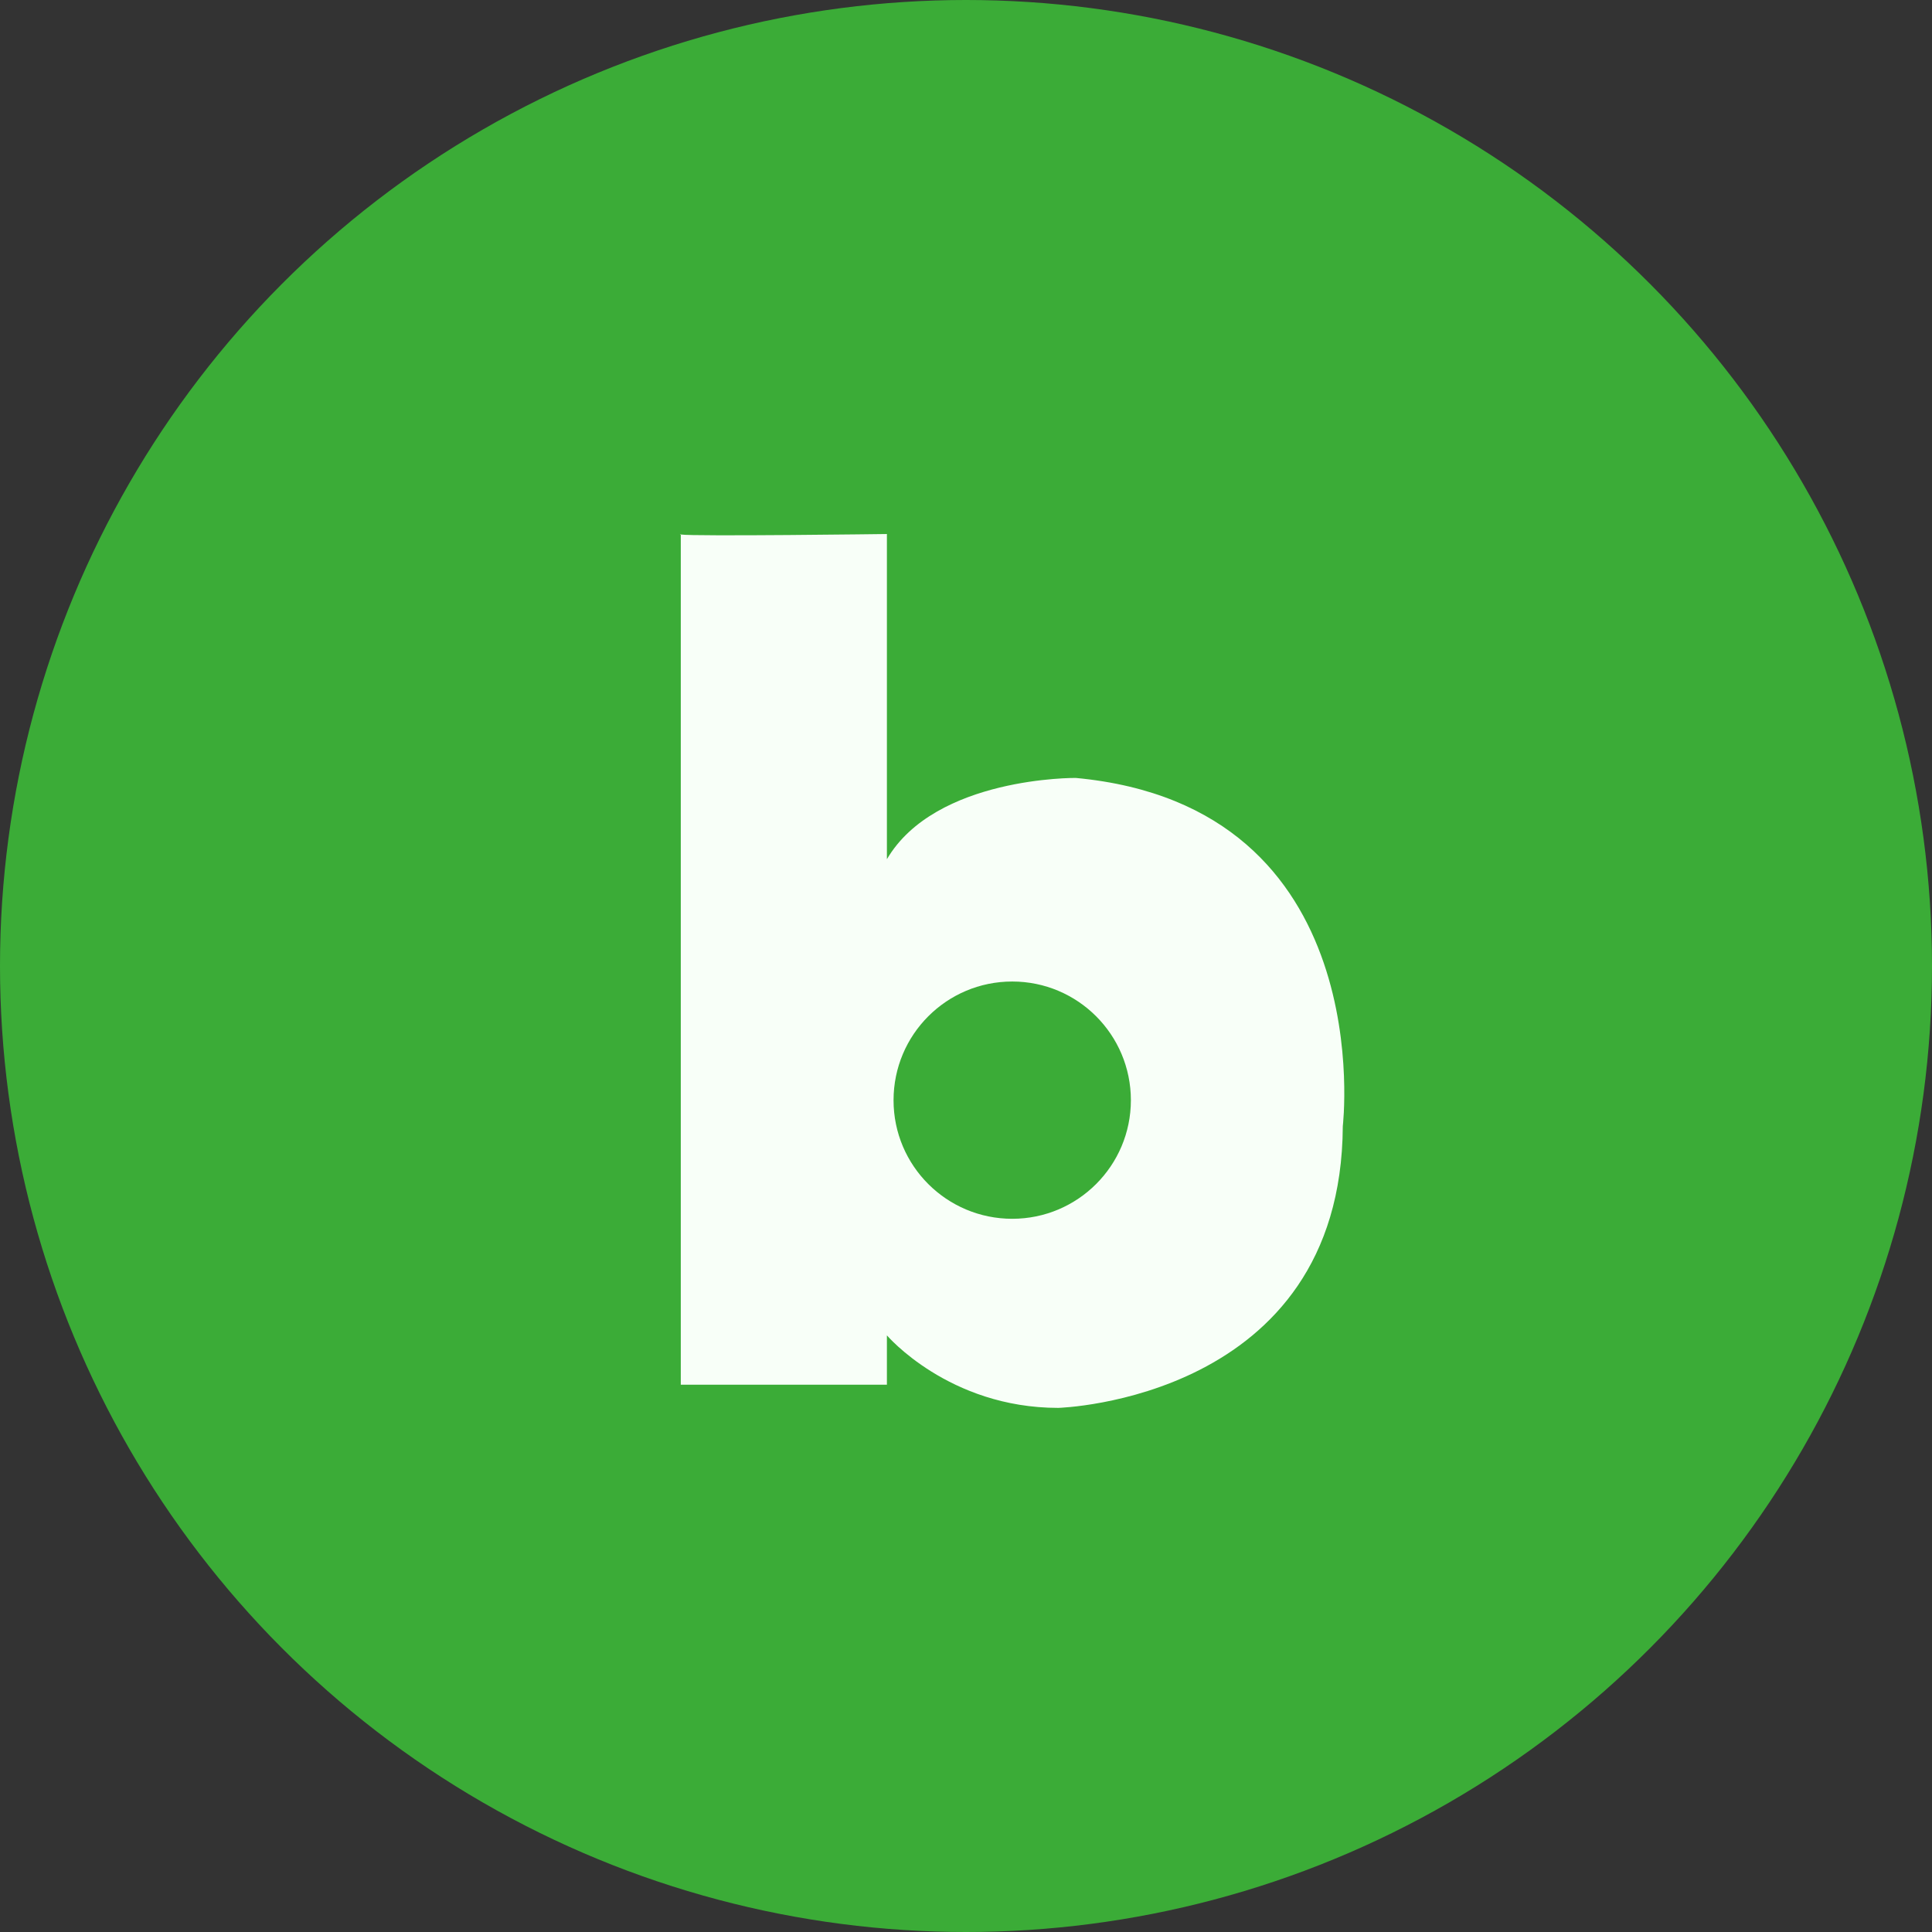
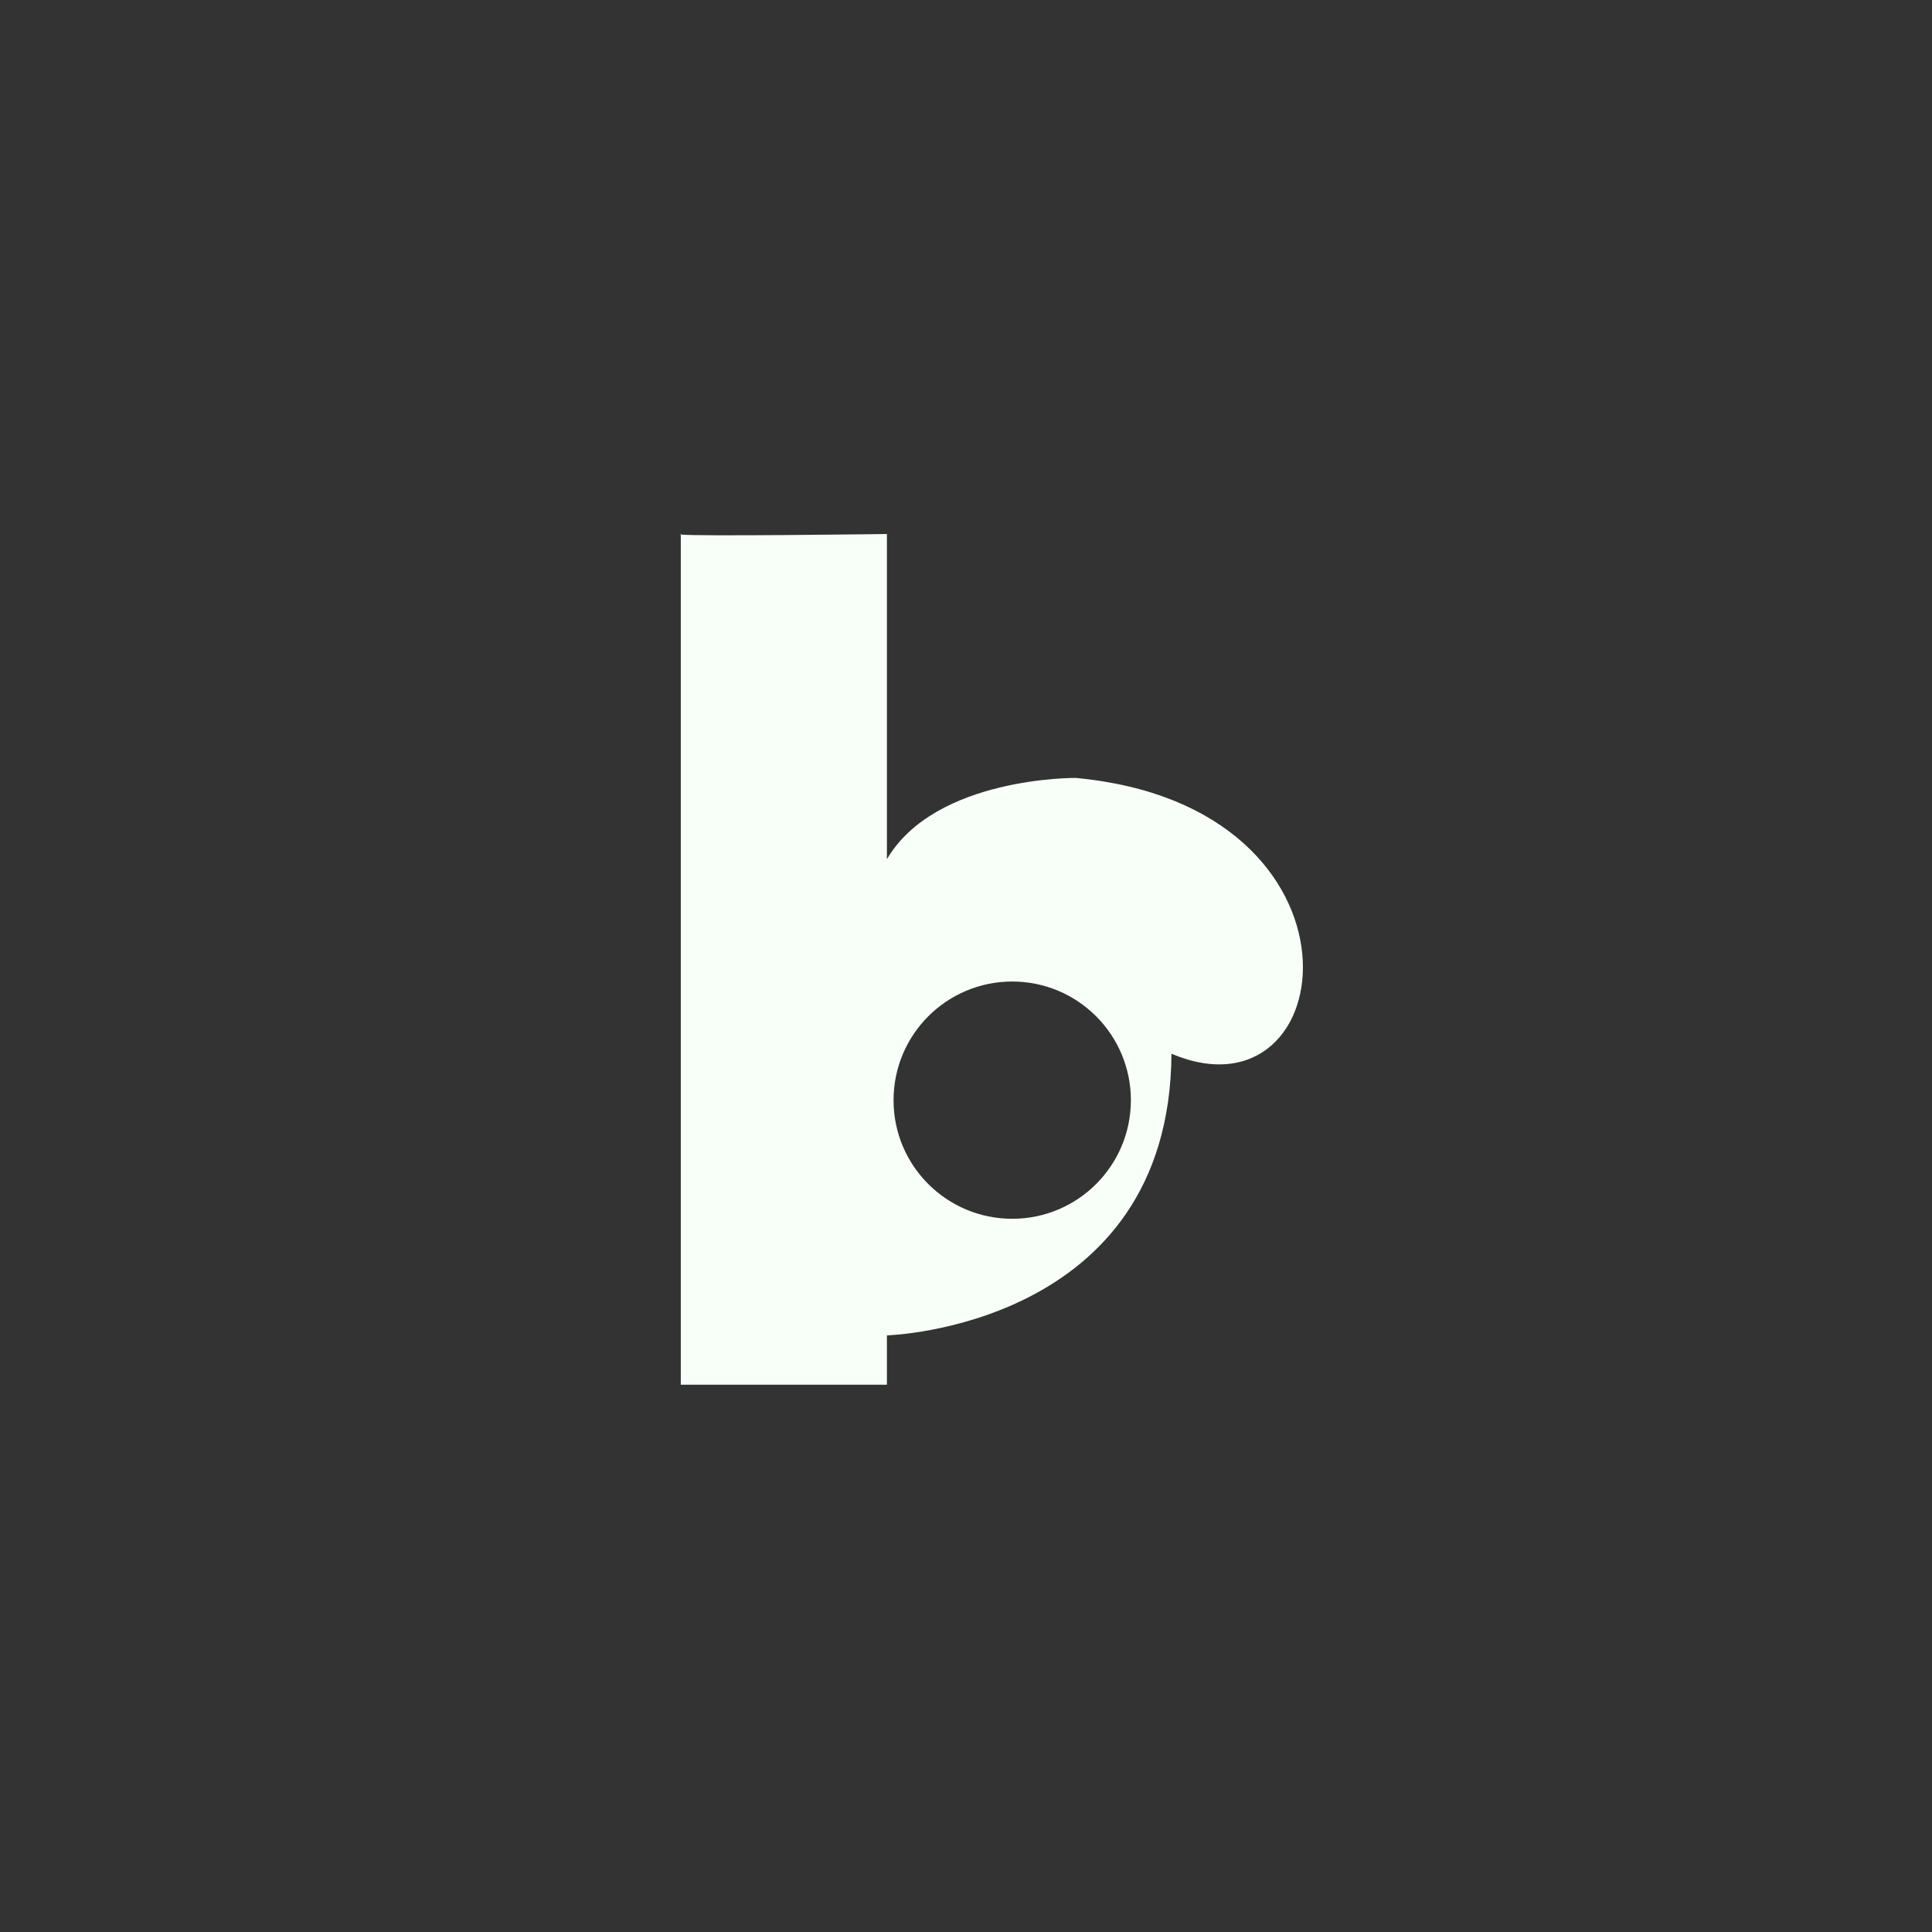
<svg xmlns="http://www.w3.org/2000/svg" version="1.1" id="레이어_1" x="0px" y="0px" width="32px" height="32px" viewBox="0 0 32 32" enable-background="new 0 0 32 32" xml:space="preserve">
  <rect x="0" y="0" width="32" height="32" fill="#333333" stroke="none" />
-   <circle fill="#3BAC37" cx="16" cy="16" r="16" />
  <g>
    <path fill="#F8FFF8" d="M11.276,8.854V8.845C11.261,8.848,11.262,8.851,11.276,8.854z" />
-     <path fill="#F8FFF8" d="M17.817,12.885c0,0-2.323-0.023-3.127,1.346V8.845c0,0-3.203,0.042-3.414,0.008v14.082h3.414v-0.817   c0,0,1.024,1.201,2.838,1.201c0,0,4.688-0.13,4.713-4.665C22.24,18.654,22.872,13.355,17.817,12.885z M16.766,20.187   c-1.086,0-1.966-0.879-1.966-1.963c0-1.088,0.88-1.967,1.966-1.967c1.084,0,1.965,0.879,1.965,1.967   C18.73,19.308,17.85,20.187,16.766,20.187z" />
+     <path fill="#F8FFF8" d="M17.817,12.885c0,0-2.323-0.023-3.127,1.346V8.845c0,0-3.203,0.042-3.414,0.008v14.082h3.414v-0.817   c0,0,4.688-0.13,4.713-4.665C22.24,18.654,22.872,13.355,17.817,12.885z M16.766,20.187   c-1.086,0-1.966-0.879-1.966-1.963c0-1.088,0.88-1.967,1.966-1.967c1.084,0,1.965,0.879,1.965,1.967   C18.73,19.308,17.85,20.187,16.766,20.187z" />
  </g>
</svg>